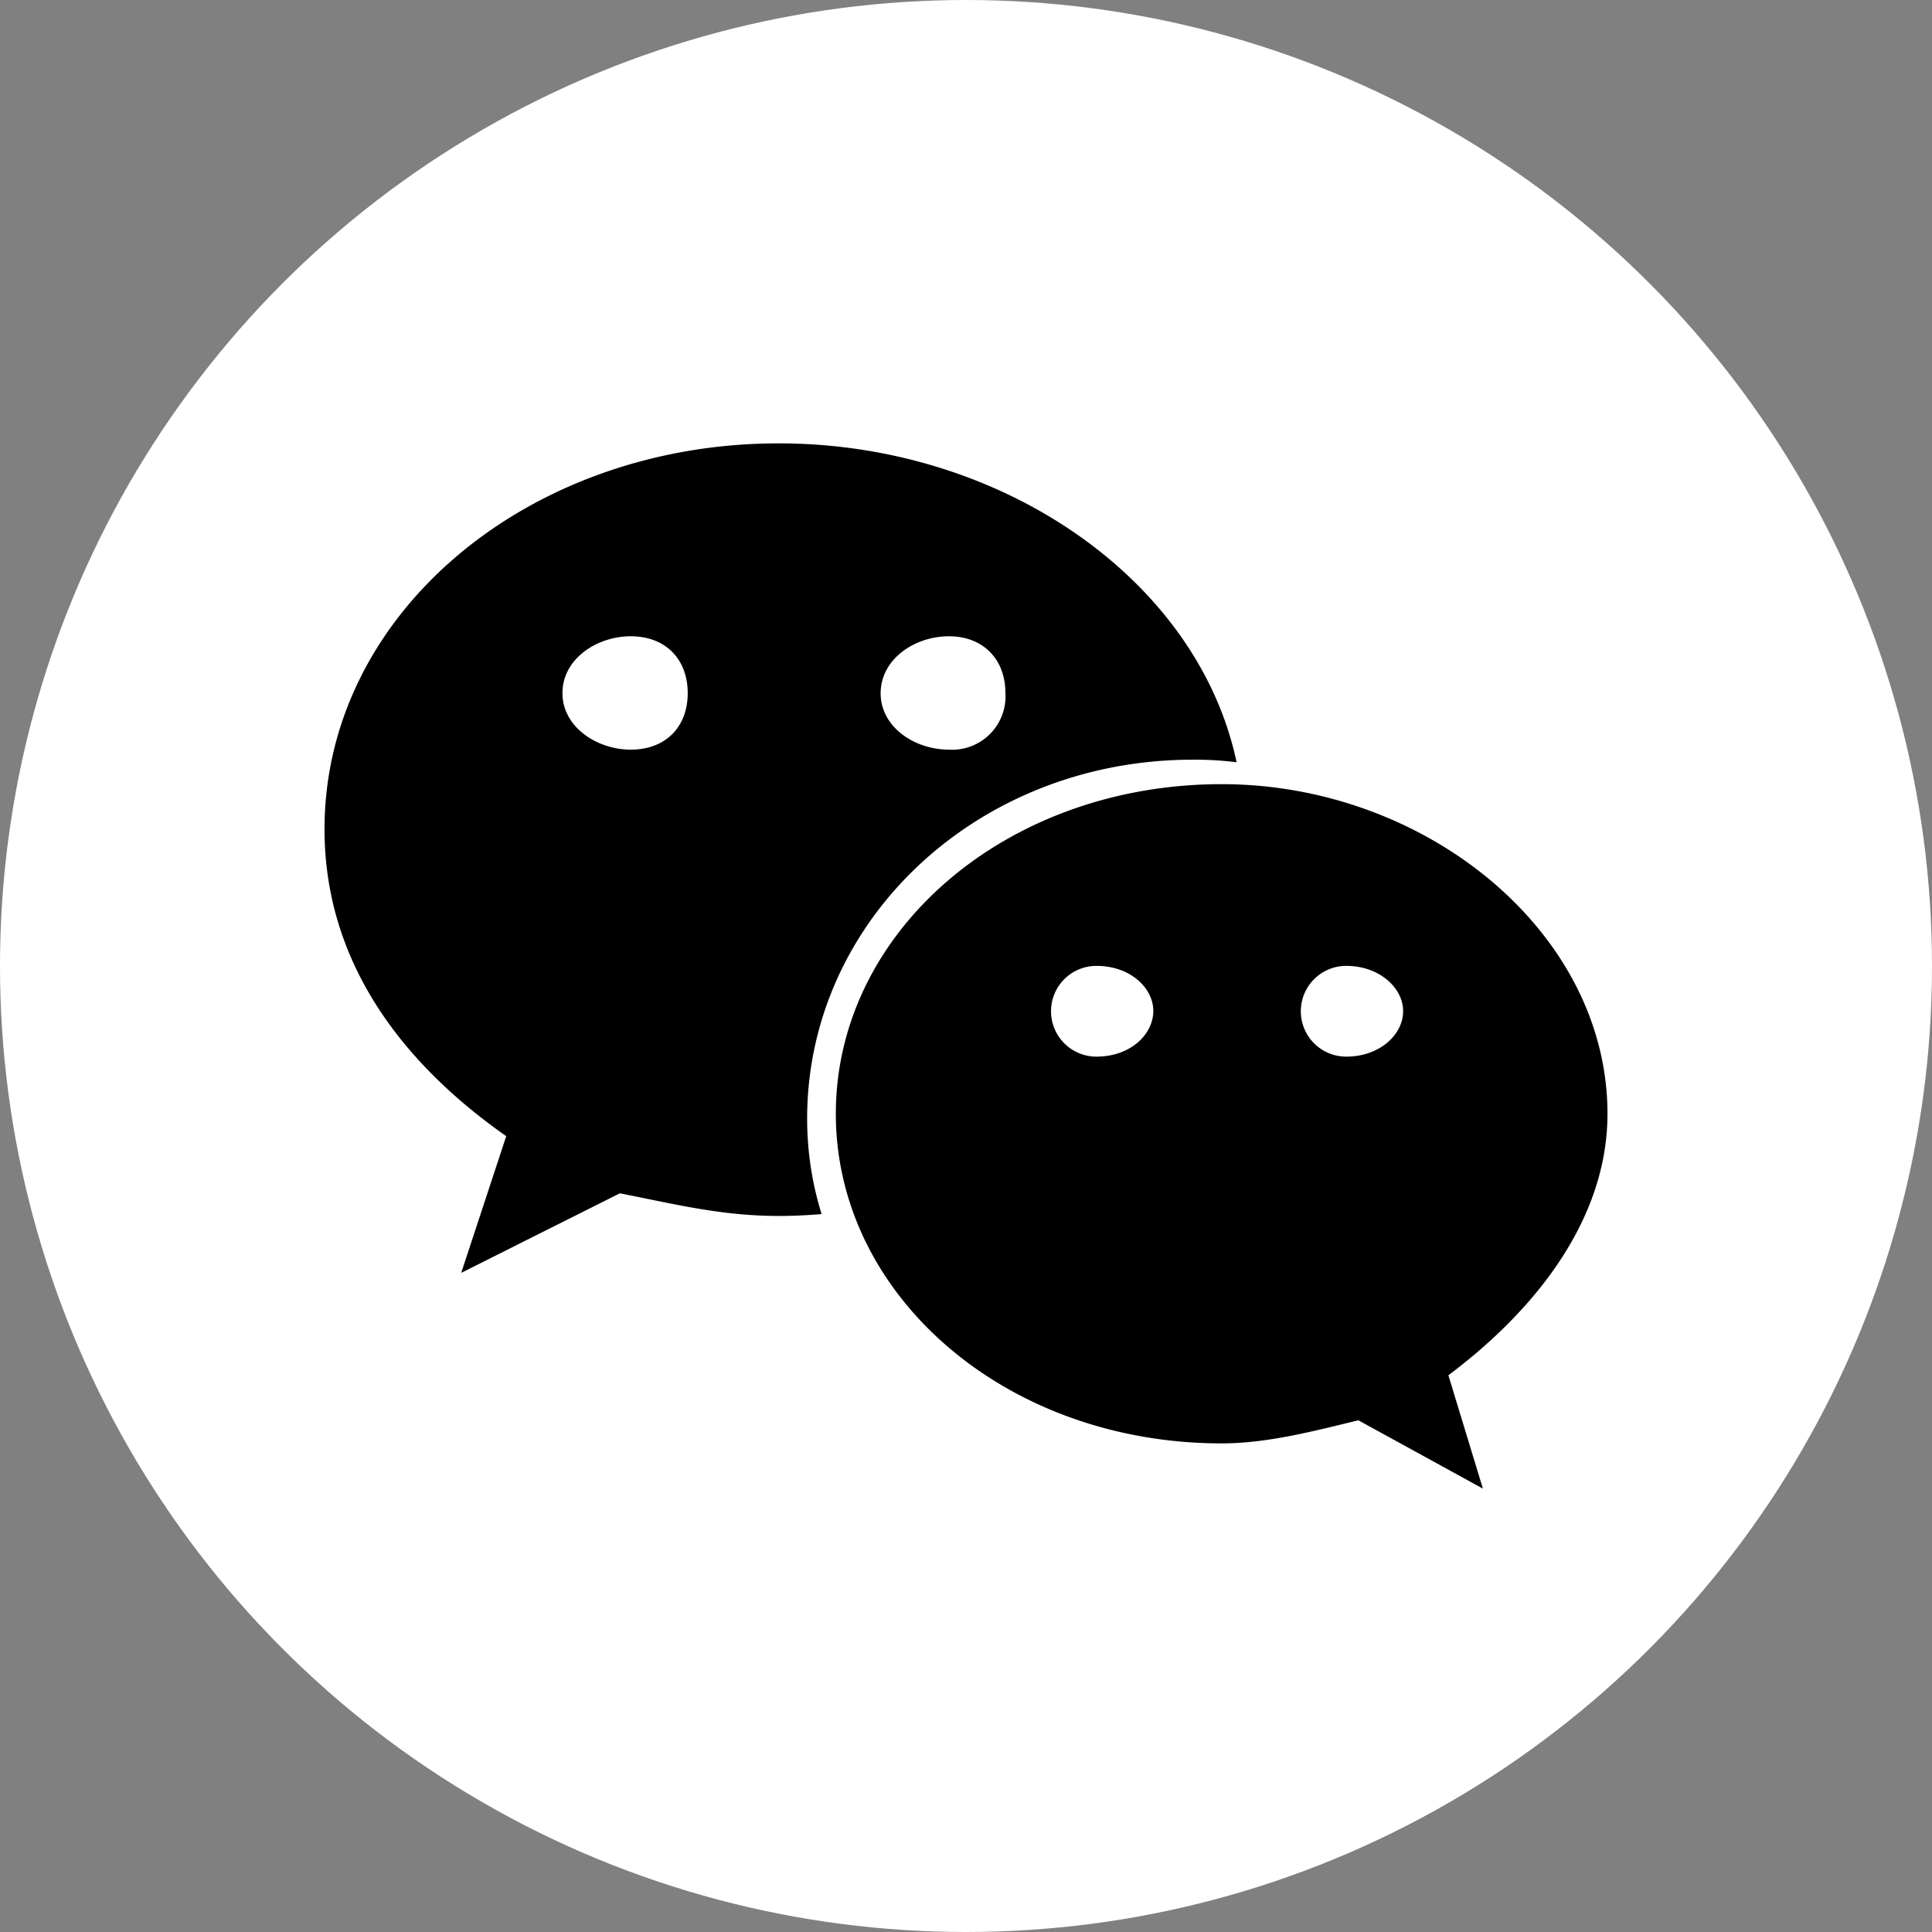
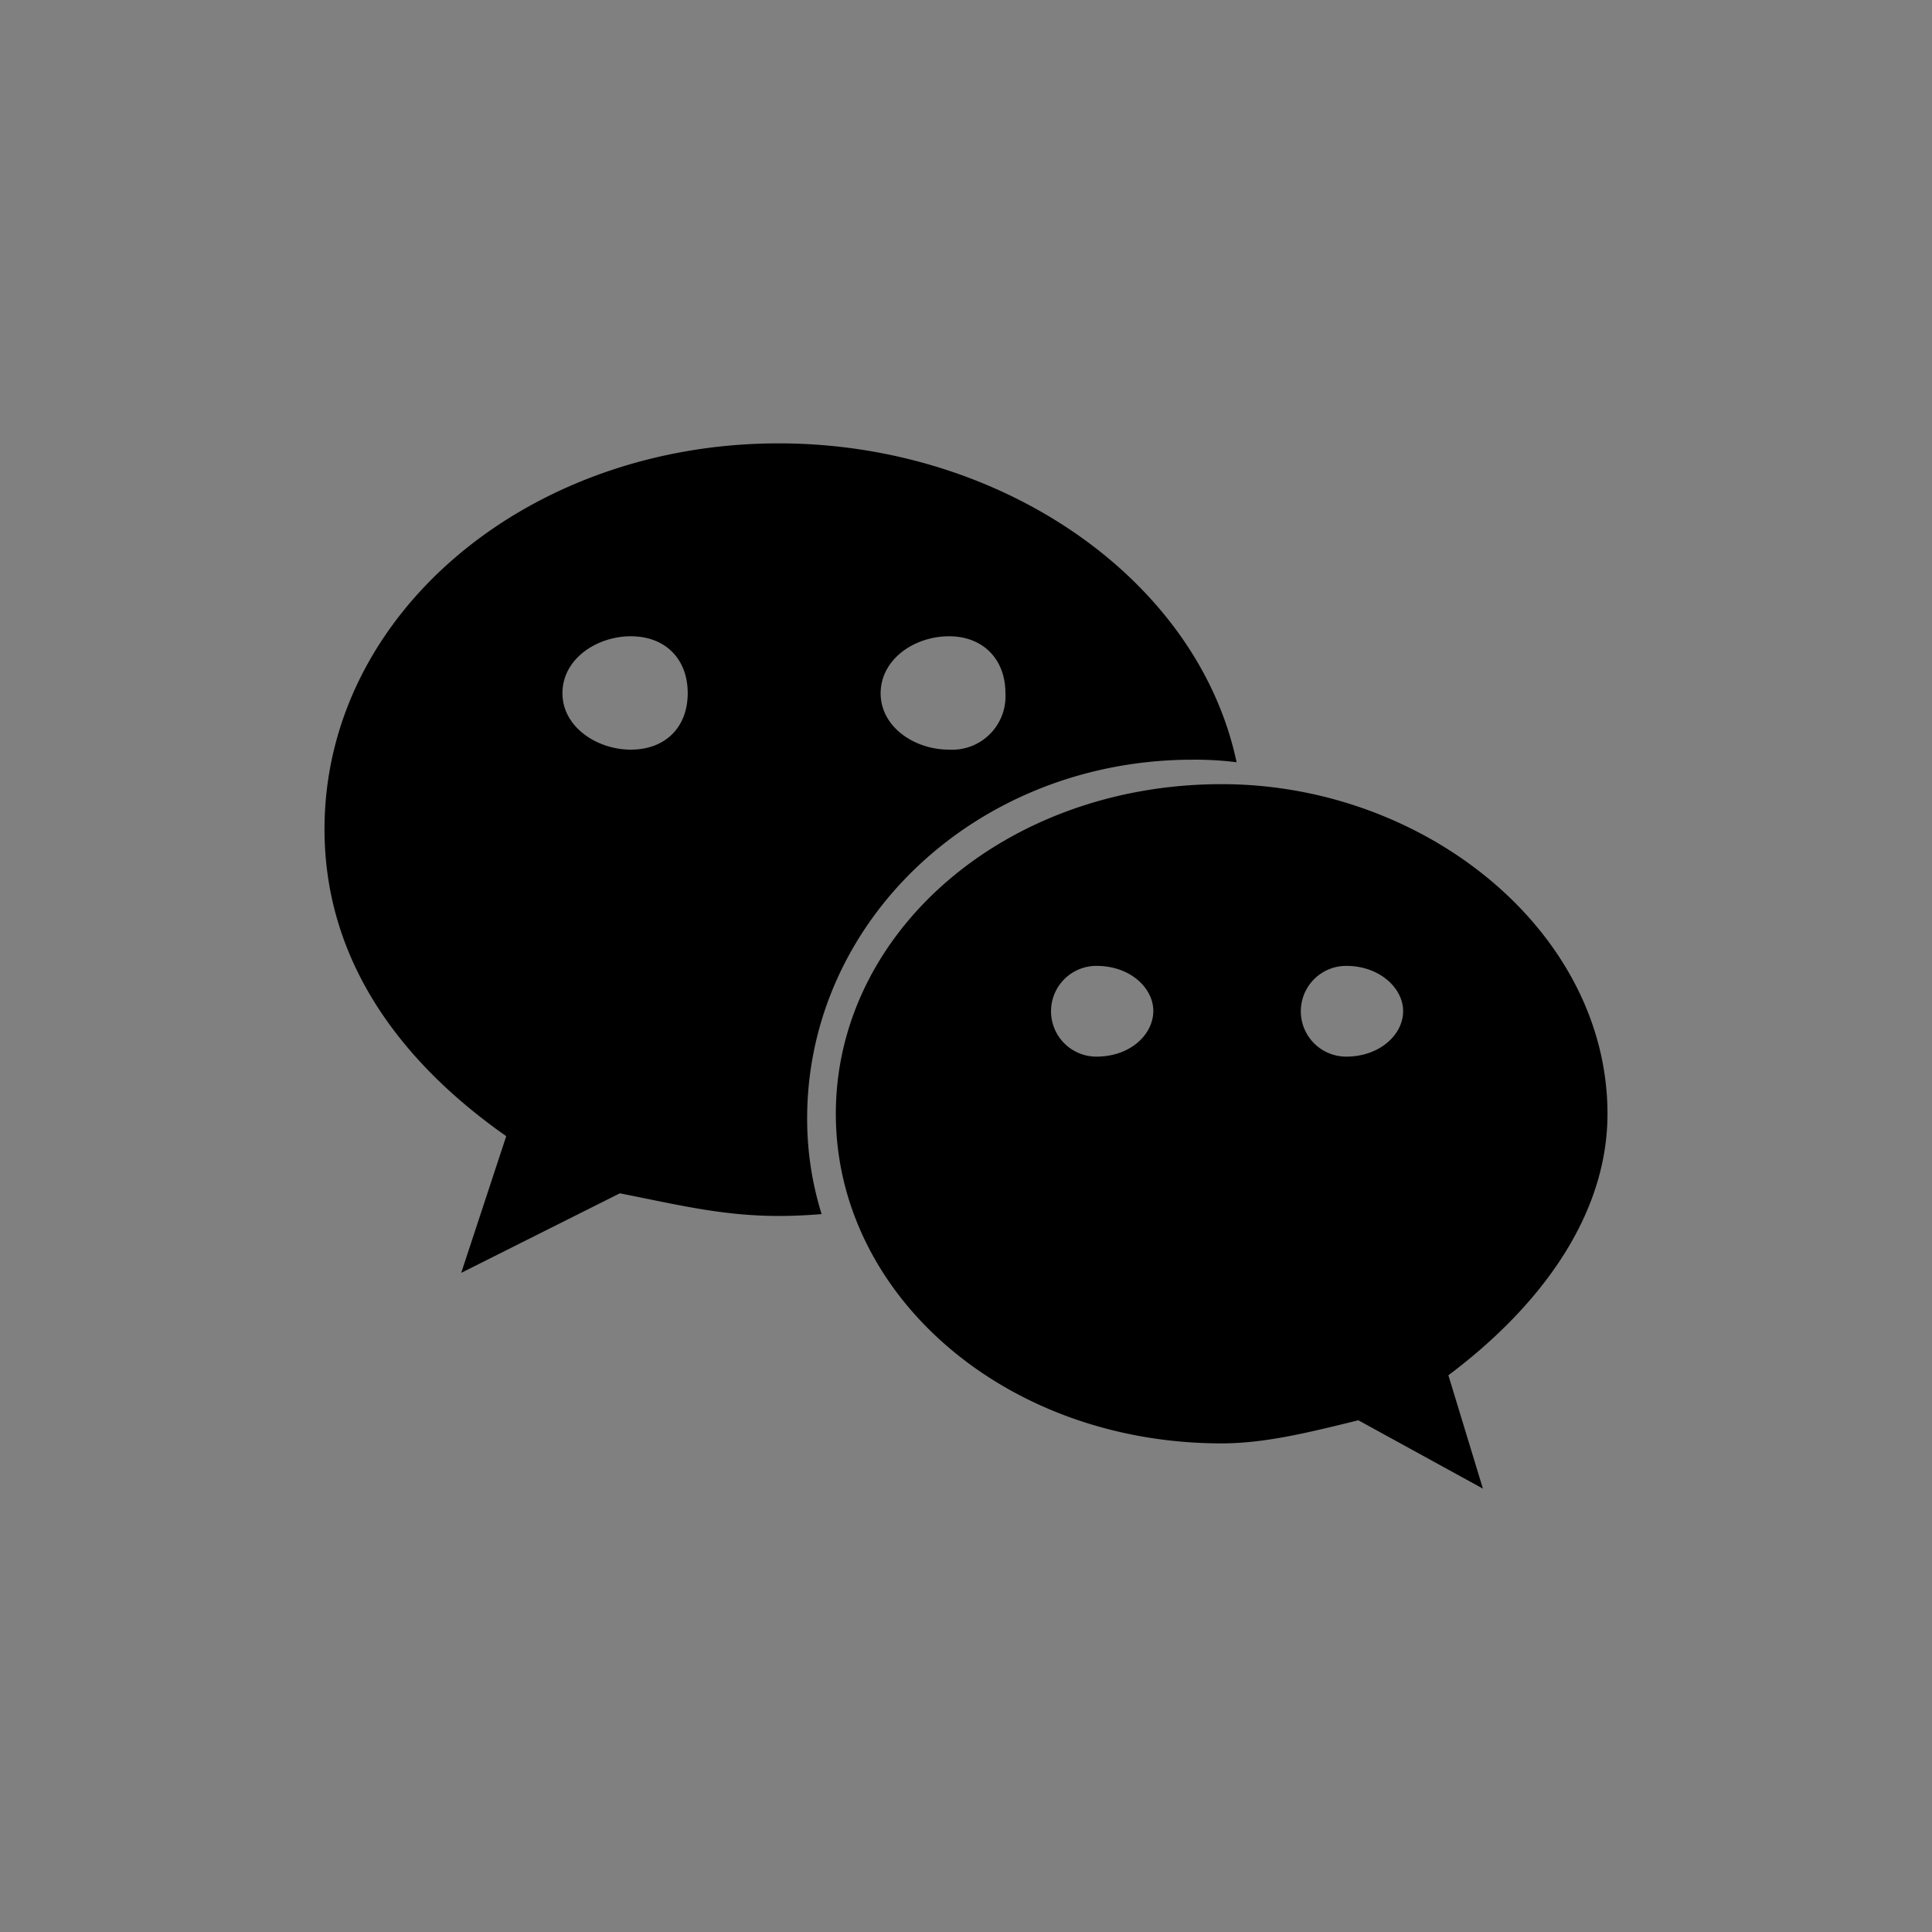
<svg xmlns="http://www.w3.org/2000/svg" width="256" height="256" viewBox="0 0 256 256">
  <rect x="0" y="0" width="256" height="256" fill="#808080" stroke="none" />
  <defs>
    <clipPath id="clip-WeChat_White">
      <rect width="256" height="256" />
    </clipPath>
  </defs>
  <g id="WeChat_White" data-name="WeChat – White" clip-path="url(#clip-WeChat_White)">
-     <circle id="Ellipse_1" data-name="Ellipse 1" cx="128" cy="128" r="128" fill="#fff" />
    <path id="Pfad_7" data-name="Pfad 7" d="M128.044,73.913a45.139,45.139,0,0,1,5.811.34C128.724,50.02,102.729,32,73.18,32,40.045,32,13,54.5,13,83.124c0,16.505,9.056,30.136,24.078,40.676l-5.965,18.113,21.018-10.54c7.542,1.484,13.538,3,21.08,3,1.916,0,3.74-.093,5.656-.247a42.517,42.517,0,0,1-1.916-12.611c-.031-26.242,22.533-47.6,51.093-47.6Zm-32.3-16.351c4.482,0,7.48,3,7.48,7.542a7.073,7.073,0,0,1-7.48,7.48c-4.575,0-9.056-3-9.056-7.48C86.718,60.56,91.2,57.562,95.744,57.562ZM53.584,72.584c-4.482,0-9.056-3-9.056-7.48,0-4.575,4.575-7.542,9.056-7.542,4.575,0,7.542,3,7.542,7.542C61.125,69.616,58.158,72.584,53.584,72.584ZM183,120.833c0-24.078-24.078-43.675-51.124-43.675-28.653,0-51.124,19.6-51.124,43.675s22.5,43.675,51.124,43.675c5.965,0,12.024-1.576,18.113-3.06l16.505,9.056-4.575-15.022C174.036,146.395,183,134.371,183,120.833Zm-67.722-7.573a6.012,6.012,0,0,1,0-12.024c4.575,0,7.542,3,7.542,5.965C122.82,110.293,119.822,113.26,115.278,113.26Zm33.1,0a6.012,6.012,0,0,1,0-12.024c4.482,0,7.542,3,7.542,5.965C155.955,110.293,152.864,113.26,148.382,113.26Z" transform="translate(30 26.748)" />
  </g>
</svg>